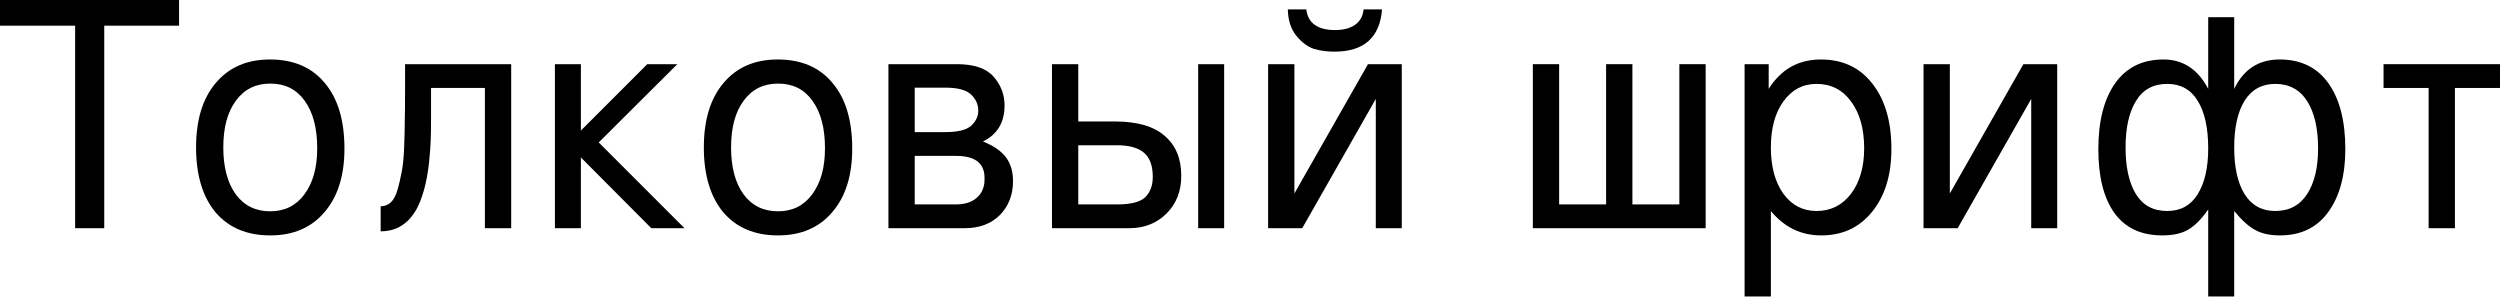
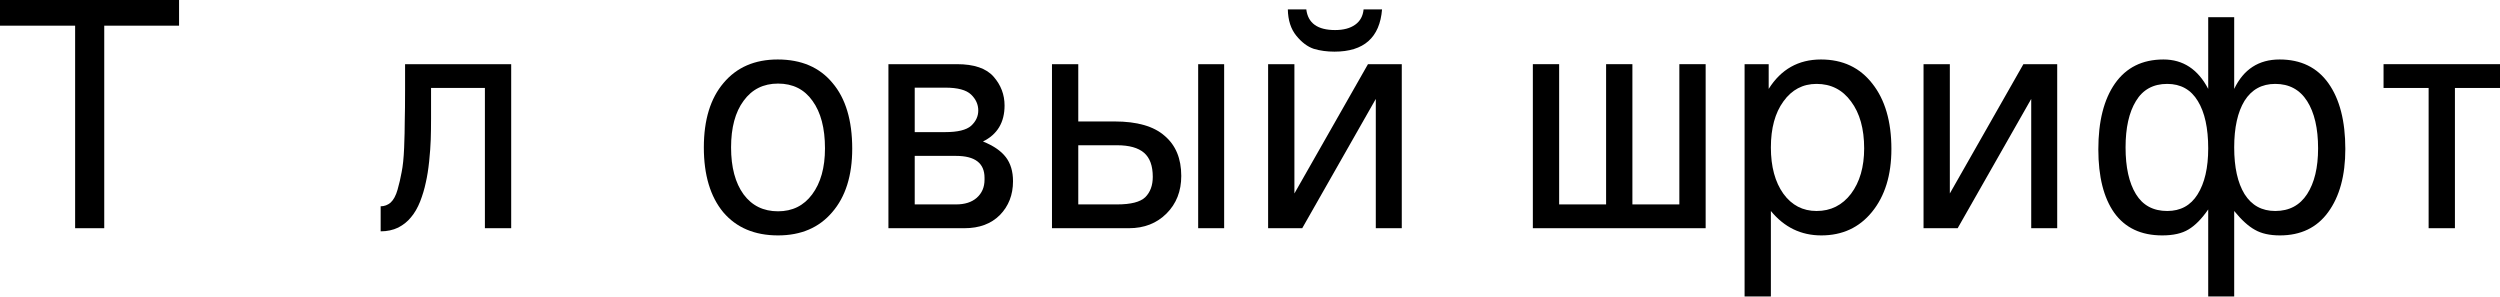
<svg xmlns="http://www.w3.org/2000/svg" width="682" height="81" viewBox="0 0 682 81" fill="none">
  <path d="M28.437 7.003V62.255H20.495V7.003H0V0H48.847V7.003H28.437Z" fill="black" />
-   <path d="M73.641 16.226C80.074 16.226 85.055 18.36 88.585 22.63C92.172 26.843 93.965 32.821 93.965 40.564C93.965 47.908 92.143 53.687 88.5 57.899C84.913 62.112 79.988 64.219 73.726 64.219C67.35 64.219 62.368 62.112 58.781 57.899C55.252 53.63 53.487 47.737 53.487 40.222C53.487 32.707 55.28 26.843 58.867 22.63C62.453 18.36 67.378 16.226 73.641 16.226ZM73.726 22.801C69.741 22.801 66.609 24.367 64.332 27.498C62.055 30.572 60.916 34.814 60.916 40.222C60.916 45.631 62.055 49.901 64.332 53.032C66.609 56.106 69.741 57.643 73.726 57.643C77.654 57.643 80.757 56.106 83.034 53.032C85.368 49.901 86.535 45.716 86.535 40.478C86.535 34.956 85.397 30.629 83.12 27.498C80.899 24.367 77.768 22.801 73.726 22.801Z" fill="black" />
  <path d="M110.504 17.506H139.453V62.255H132.28V23.997H117.591C117.591 23.997 117.591 26.786 117.591 32.366C117.591 34.472 117.563 36.379 117.506 38.087C117.449 39.795 117.307 41.759 117.079 43.98C116.851 46.2 116.538 48.164 116.14 49.872C115.798 51.523 115.286 53.231 114.603 54.996C113.919 56.704 113.094 58.127 112.126 59.266C111.215 60.404 110.048 61.344 108.625 62.084C107.201 62.767 105.607 63.109 103.843 63.109V56.277C104.867 56.277 105.778 55.935 106.575 55.252C107.372 54.512 107.999 53.345 108.454 51.751C108.909 50.157 109.279 48.563 109.564 46.968C109.906 45.318 110.133 43.097 110.247 40.308C110.361 37.461 110.418 35.013 110.418 32.963C110.475 30.914 110.504 28.124 110.504 24.594V17.506Z" fill="black" />
-   <path d="M158.466 17.506V35.611L176.57 17.506H184.769L163.334 38.856L186.733 62.255H177.681L158.466 42.955V62.255H151.378V17.506H158.466Z" fill="black" />
  <path d="M212.161 16.226C218.594 16.226 223.576 18.36 227.106 22.63C230.692 26.843 232.486 32.821 232.486 40.564C232.486 47.908 230.664 53.687 227.02 57.899C223.433 62.112 218.509 64.219 212.246 64.219C205.87 64.219 200.889 62.112 197.302 57.899C193.772 53.63 192.007 47.737 192.007 40.222C192.007 32.707 193.801 26.843 197.387 22.63C200.974 18.36 205.899 16.226 212.161 16.226ZM212.246 22.801C208.261 22.801 205.13 24.367 202.853 27.498C200.575 30.572 199.437 34.814 199.437 40.222C199.437 45.631 200.575 49.901 202.853 53.032C205.13 56.106 208.261 57.643 212.246 57.643C216.175 57.643 219.277 56.106 221.555 53.032C223.889 49.901 225.056 45.716 225.056 40.478C225.056 34.956 223.917 30.629 221.64 27.498C219.42 24.367 216.289 22.801 212.246 22.801Z" fill="black" />
  <path d="M261.065 17.506C265.733 17.506 269.064 18.645 271.057 20.922C273.049 23.2 274.045 25.819 274.045 28.779C274.045 33.39 272.081 36.664 268.153 38.6C271 39.738 273.078 41.161 274.387 42.87C275.696 44.577 276.351 46.769 276.351 49.445C276.351 53.146 275.156 56.22 272.764 58.668C270.373 61.059 267.157 62.255 263.115 62.255H242.363V17.506H261.065ZM266.872 30.145C266.872 28.494 266.217 27.043 264.908 25.79C263.598 24.538 261.264 23.911 257.905 23.911H249.536V36.038H257.905C261.264 36.038 263.598 35.468 264.908 34.33C266.217 33.134 266.872 31.739 266.872 30.145ZM268.58 48.506C268.58 44.52 265.99 42.528 260.809 42.528H249.536V55.764H260.809C263.2 55.764 265.079 55.167 266.445 53.971C267.868 52.719 268.58 51.068 268.58 49.018V48.506Z" fill="black" />
  <path d="M294.153 17.506V33.134H303.803H304.059C310.208 33.134 314.762 34.444 317.723 37.062C320.74 39.624 322.249 43.268 322.249 47.993C322.249 52.149 320.911 55.565 318.235 58.241C315.559 60.917 312.144 62.255 307.988 62.255H286.98V17.506H294.153ZM294.153 55.764H304.742C308.5 55.764 311.062 55.11 312.428 53.8C313.795 52.434 314.478 50.584 314.478 48.249C314.478 45.232 313.681 43.04 312.087 41.674C310.492 40.307 308.044 39.624 304.742 39.624H294.153V55.764ZM333.948 17.506V62.255H326.86V17.506H333.948Z" fill="black" />
  <path d="M351.321 2.562H356.359C356.815 6.319 359.433 8.198 364.216 8.198C366.493 8.198 368.315 7.714 369.681 6.746C371.047 5.779 371.816 4.384 371.987 2.562H377.025C376.399 10.248 372.072 14.091 364.045 14.091C361.995 14.091 360.117 13.834 358.409 13.322C356.701 12.753 355.107 11.557 353.626 9.735C352.146 7.913 351.378 5.522 351.321 2.562ZM345.941 17.506H353.114V52.776L373.182 17.506H382.405V62.255H375.317V26.986L355.249 62.255H345.941V17.506Z" fill="black" />
  <path d="M445.318 55.764H458.127V17.506H465.301V62.255H418.161V17.506H425.335V55.764H438.144V17.506H445.318V55.764Z" fill="black" />
  <path d="M475.923 80.871V17.506H482.498V24.253C485.857 18.901 490.611 16.226 496.76 16.226C502.681 16.226 507.349 18.417 510.765 22.801C514.238 27.185 515.974 33.134 515.974 40.649C515.974 47.766 514.209 53.487 510.679 57.814C507.207 62.084 502.595 64.219 496.845 64.219C491.323 64.219 486.74 61.998 483.096 57.558V80.871H475.923ZM495.564 22.887C491.807 22.887 488.789 24.481 486.512 27.669C484.235 30.8 483.096 34.984 483.096 40.222C483.096 45.46 484.235 49.673 486.512 52.861C488.789 55.992 491.807 57.558 495.564 57.558C499.435 57.558 502.567 55.992 504.958 52.861C507.349 49.673 508.544 45.545 508.544 40.478C508.544 35.127 507.349 30.857 504.958 27.669C502.624 24.481 499.492 22.887 495.564 22.887Z" fill="black" />
  <path d="M524.741 17.506H531.915V52.776L551.983 17.506H561.206V62.255H554.118V26.986L534.05 62.255H524.741V17.506Z" fill="black" />
  <path d="M609.488 24.253C612.05 18.901 616.178 16.226 621.871 16.226C627.678 16.226 632.118 18.389 635.193 22.716C638.267 27.043 639.804 33.02 639.804 40.649C639.804 47.879 638.239 53.63 635.107 57.899C632.033 62.112 627.649 64.219 621.956 64.219C619.167 64.219 616.889 63.706 615.124 62.682C613.36 61.714 611.481 60.006 609.488 57.558V80.871H602.4V57.131C600.635 59.693 598.842 61.515 597.02 62.596C595.255 63.678 592.864 64.219 589.847 64.219C584.097 64.219 579.741 62.169 576.781 58.07C573.877 53.971 572.426 48.193 572.426 40.734C572.426 33.106 573.934 27.128 576.952 22.801C580.026 18.417 584.438 16.226 590.188 16.226C595.54 16.226 599.611 18.901 602.4 24.253V4.697H609.488V24.253ZM620.675 22.887C617.032 22.887 614.242 24.424 612.306 27.498C610.428 30.572 609.488 34.814 609.488 40.222C609.488 45.631 610.428 49.872 612.306 52.946C614.242 56.021 617.032 57.558 620.675 57.558C624.49 57.558 627.393 56.021 629.386 52.946C631.378 49.872 632.375 45.716 632.375 40.478C632.375 35.013 631.378 30.715 629.386 27.583C627.393 24.452 624.49 22.887 620.675 22.887ZM591.213 22.887C587.399 22.887 584.552 24.452 582.673 27.583C580.795 30.658 579.855 34.871 579.855 40.222C579.855 45.631 580.795 49.872 582.673 52.946C584.552 56.021 587.399 57.558 591.213 57.558C594.857 57.558 597.618 56.049 599.497 53.032C601.432 49.957 602.4 45.773 602.4 40.478C602.4 34.956 601.461 30.658 599.582 27.583C597.703 24.452 594.914 22.887 591.213 22.887Z" fill="black" />
  <path d="M650.232 17.506H682V23.997H669.703V62.255H662.529V23.997H650.232V17.506Z" fill="black" />
</svg>